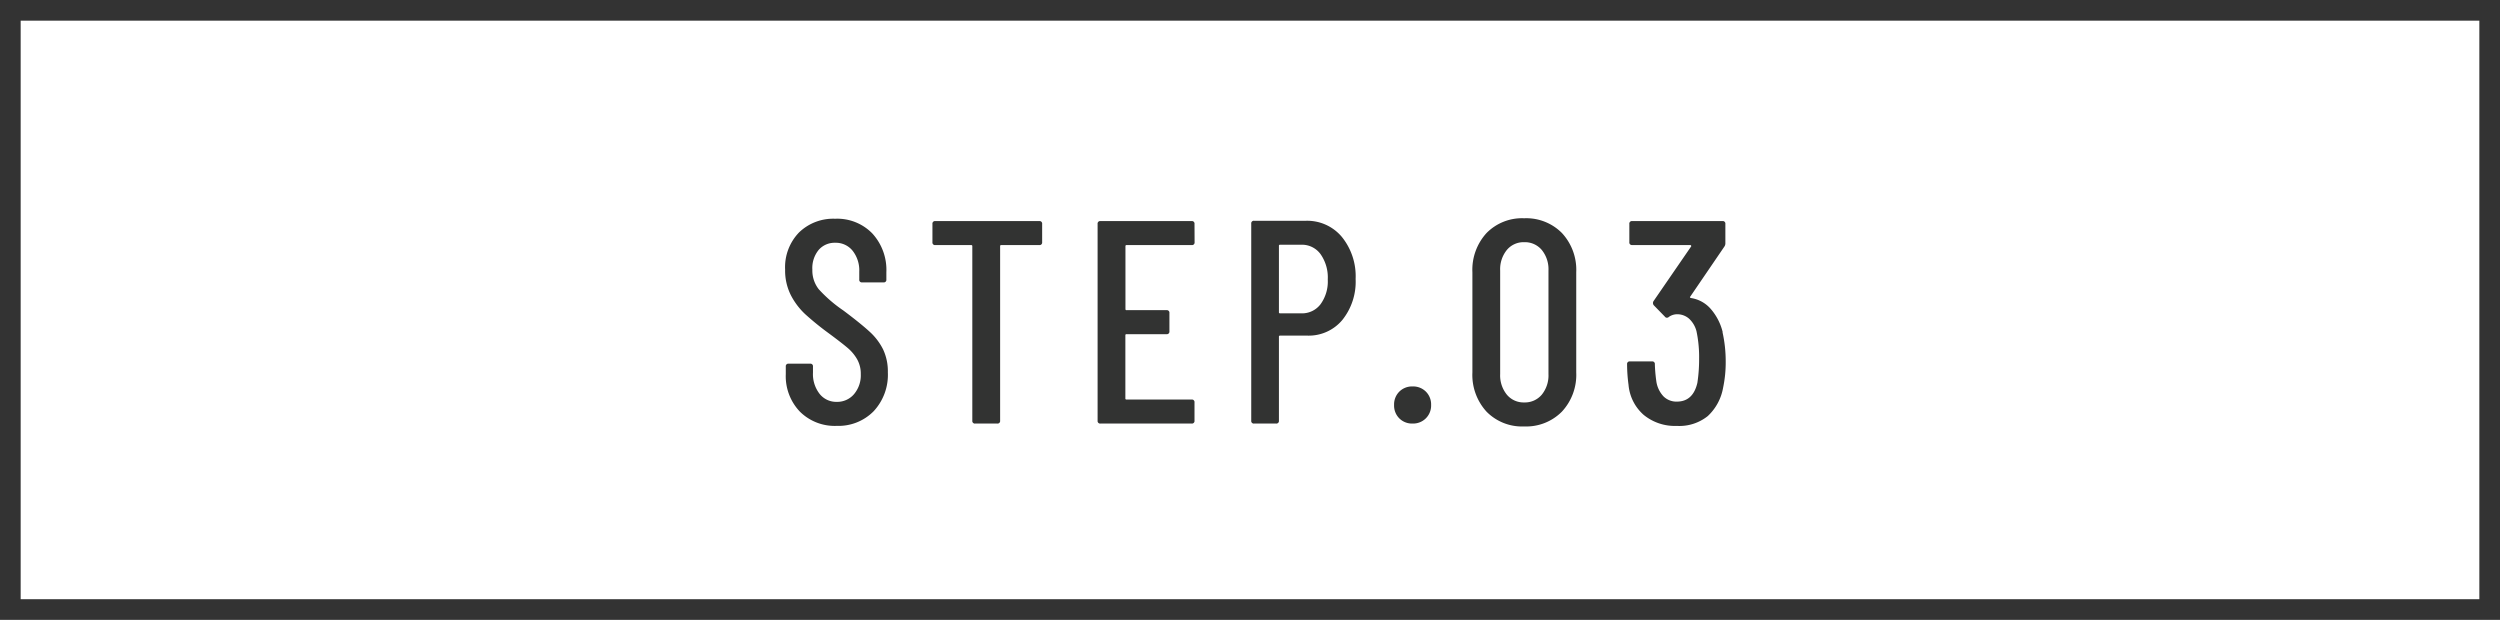
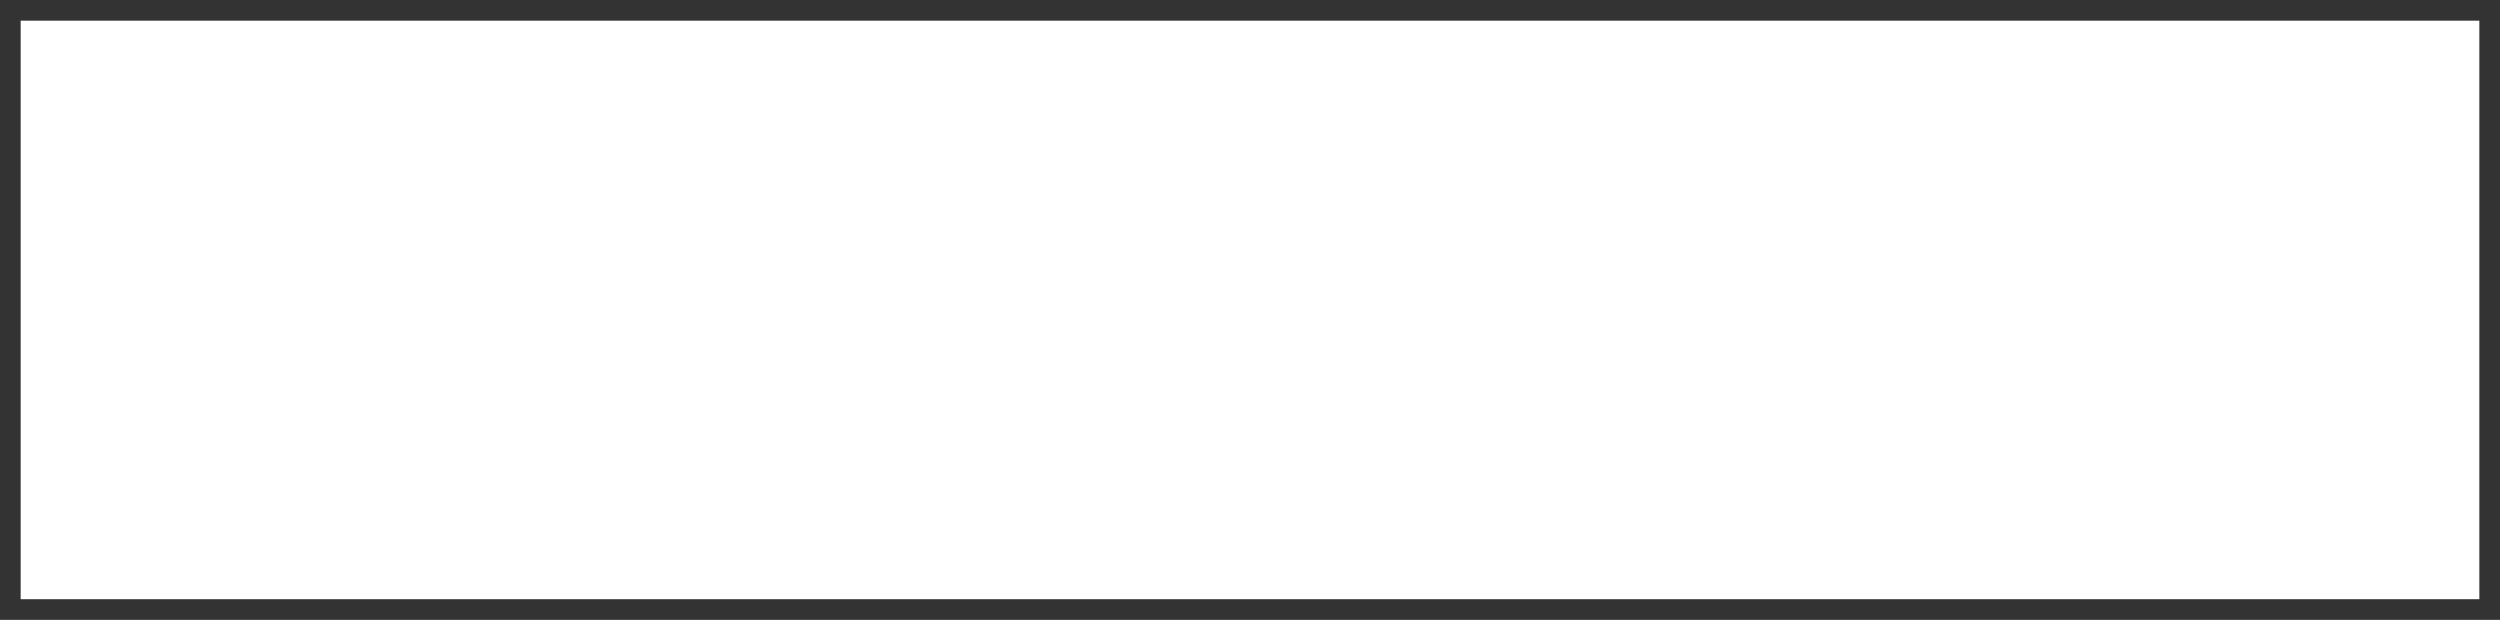
<svg xmlns="http://www.w3.org/2000/svg" width="121" height="30" viewBox="0 0 121 30">
  <g id="グループ_46794" data-name="グループ 46794" transform="translate(-1140 -4331)">
    <g id="グループ_46732" data-name="グループ 46732" transform="translate(640 15)">
      <g id="グループ_46688" data-name="グループ 46688" transform="translate(-482.5 2158.01)">
        <g id="長方形_199" data-name="長方形 199" transform="translate(982.5 2157.99)" fill="#fff" stroke="#333" stroke-miterlimit="10" stroke-width="1">
-           <rect width="121" height="30" stroke="none" />
          <rect x="0.5" y="0.5" width="120" height="29" fill="none" />
        </g>
      </g>
      <g id="グループ_46689" data-name="グループ 46689" transform="translate(-359.5 3436.85)">
-         <path id="パス_17048" data-name="パス 17048" d="M3,.112A2.387,2.387,0,0,1,1.211-.581,2.48,2.48,0,0,1,.532-2.394v-.364a.124.124,0,0,1,.14-.14H1.708a.124.124,0,0,1,.14.14v.294A1.552,1.552,0,0,0,2.17-1.435,1.028,1.028,0,0,0,3-1.05a1.065,1.065,0,0,0,.833-.371,1.412,1.412,0,0,0,.329-.973,1.42,1.42,0,0,0-.175-.714,2.07,2.07,0,0,0-.462-.553q-.287-.245-.931-.721a13.759,13.759,0,0,1-1.12-.91A3.382,3.382,0,0,1,.784-6.2,2.638,2.638,0,0,1,.5-7.448a2.417,2.417,0,0,1,.672-1.8,2.381,2.381,0,0,1,1.75-.665,2.367,2.367,0,0,1,1.8.714A2.61,2.61,0,0,1,5.4-7.322v.35a.124.124,0,0,1-.14.14H4.228a.124.124,0,0,1-.14-.14V-7.35a1.53,1.53,0,0,0-.322-1.015,1.043,1.043,0,0,0-.84-.385,1.023,1.023,0,0,0-.8.343,1.385,1.385,0,0,0-.308.959,1.465,1.465,0,0,0,.308.945,6.663,6.663,0,0,0,1.19,1.029q.84.63,1.267,1.022a2.923,2.923,0,0,1,.658.861,2.494,2.494,0,0,1,.231,1.113A2.589,2.589,0,0,1,4.788-.6,2.385,2.385,0,0,1,3,.112ZM12.8-9.8a.124.124,0,0,1,.14.14v.882a.124.124,0,0,1-.14.14H10.962a.049.049,0,0,0-.056.056V-.14a.124.124,0,0,1-.14.14H9.7a.124.124,0,0,1-.14-.14V-8.582a.049.049,0,0,0-.056-.056H7.77a.124.124,0,0,1-.14-.14V-9.66a.124.124,0,0,1,.14-.14Zm7.518,1.022a.124.124,0,0,1-.14.14h-3.15a.049.049,0,0,0-.056.056v3.038a.049.049,0,0,0,.056.056h1.932a.124.124,0,0,1,.14.14v.882a.124.124,0,0,1-.14.14H17.024a.049.049,0,0,0-.056.056v3.052a.049.049,0,0,0,.056.056h3.15a.124.124,0,0,1,.14.14V-.14a.124.124,0,0,1-.14.14h-4.41a.124.124,0,0,1-.14-.14V-9.66a.124.124,0,0,1,.14-.14h4.41a.124.124,0,0,1,.14.14ZM25.7-9.814a2.184,2.184,0,0,1,1.743.777A3.024,3.024,0,0,1,28.112-7a2.96,2.96,0,0,1-.644,1.988,2.117,2.117,0,0,1-1.694.756H24.458A.049.049,0,0,0,24.4-4.2V-.14a.124.124,0,0,1-.14.14H23.2a.124.124,0,0,1-.14-.14V-9.674a.124.124,0,0,1,.14-.14Zm-.21,4.48a1.122,1.122,0,0,0,.924-.441,1.874,1.874,0,0,0,.35-1.2,1.959,1.959,0,0,0-.35-1.225,1.109,1.109,0,0,0-.924-.455H24.458A.049.049,0,0,0,24.4-8.6V-5.39a.049.049,0,0,0,.056.056ZM30.87,0a.872.872,0,0,1-.644-.252A.872.872,0,0,1,29.974-.9a.872.872,0,0,1,.252-.644.872.872,0,0,1,.644-.252.872.872,0,0,1,.644.252.872.872,0,0,1,.252.644.872.872,0,0,1-.252.644A.872.872,0,0,1,30.87,0Zm5.4.14a2.407,2.407,0,0,1-1.82-.714,2.633,2.633,0,0,1-.686-1.9V-7.322a2.633,2.633,0,0,1,.686-1.9,2.407,2.407,0,0,1,1.82-.714,2.43,2.43,0,0,1,1.827.714,2.617,2.617,0,0,1,.693,1.9v4.844a2.617,2.617,0,0,1-.693,1.9A2.43,2.43,0,0,1,36.274.14Zm0-1.162a1.066,1.066,0,0,0,.854-.378,1.48,1.48,0,0,0,.322-.994V-7.406a1.48,1.48,0,0,0-.322-.994,1.066,1.066,0,0,0-.854-.378,1.051,1.051,0,0,0-.84.378,1.48,1.48,0,0,0-.322.994v5.012a1.48,1.48,0,0,0,.322.994A1.051,1.051,0,0,0,36.274-1.022Zm9.6-3.4a6.436,6.436,0,0,1,.154,1.414,5.953,5.953,0,0,1-.126,1.274,2.45,2.45,0,0,1-.742,1.372,2.2,2.2,0,0,1-1.5.476,2.382,2.382,0,0,1-1.6-.532,2.178,2.178,0,0,1-.735-1.456,7.428,7.428,0,0,1-.07-.994.124.124,0,0,1,.14-.14h1.064a.124.124,0,0,1,.14.14,7.439,7.439,0,0,0,.07.812,1.338,1.338,0,0,0,.343.735.883.883,0,0,0,.651.259q.784,0,.994-.91a7.571,7.571,0,0,0,.084-1.176,6.053,6.053,0,0,0-.126-1.316,1.247,1.247,0,0,0-.357-.609.866.866,0,0,0-.6-.217.7.7,0,0,0-.378.126.134.134,0,0,1-.1.042.121.121,0,0,1-.1-.056l-.532-.546a.169.169,0,0,1-.014-.2l1.82-2.646q.014-.014,0-.042a.045.045,0,0,0-.042-.028H41.5a.124.124,0,0,1-.14-.14V-9.66a.124.124,0,0,1,.14-.14h4.368a.124.124,0,0,1,.14.14v.924a.282.282,0,0,1-.056.182L44.31-6.146q-.042.042.028.07a1.579,1.579,0,0,1,.959.525A2.667,2.667,0,0,1,45.878-4.424Z" transform="translate(897 899.65)" fill="#323332" />
-       </g>
+         </g>
    </g>
  </g>
</svg>